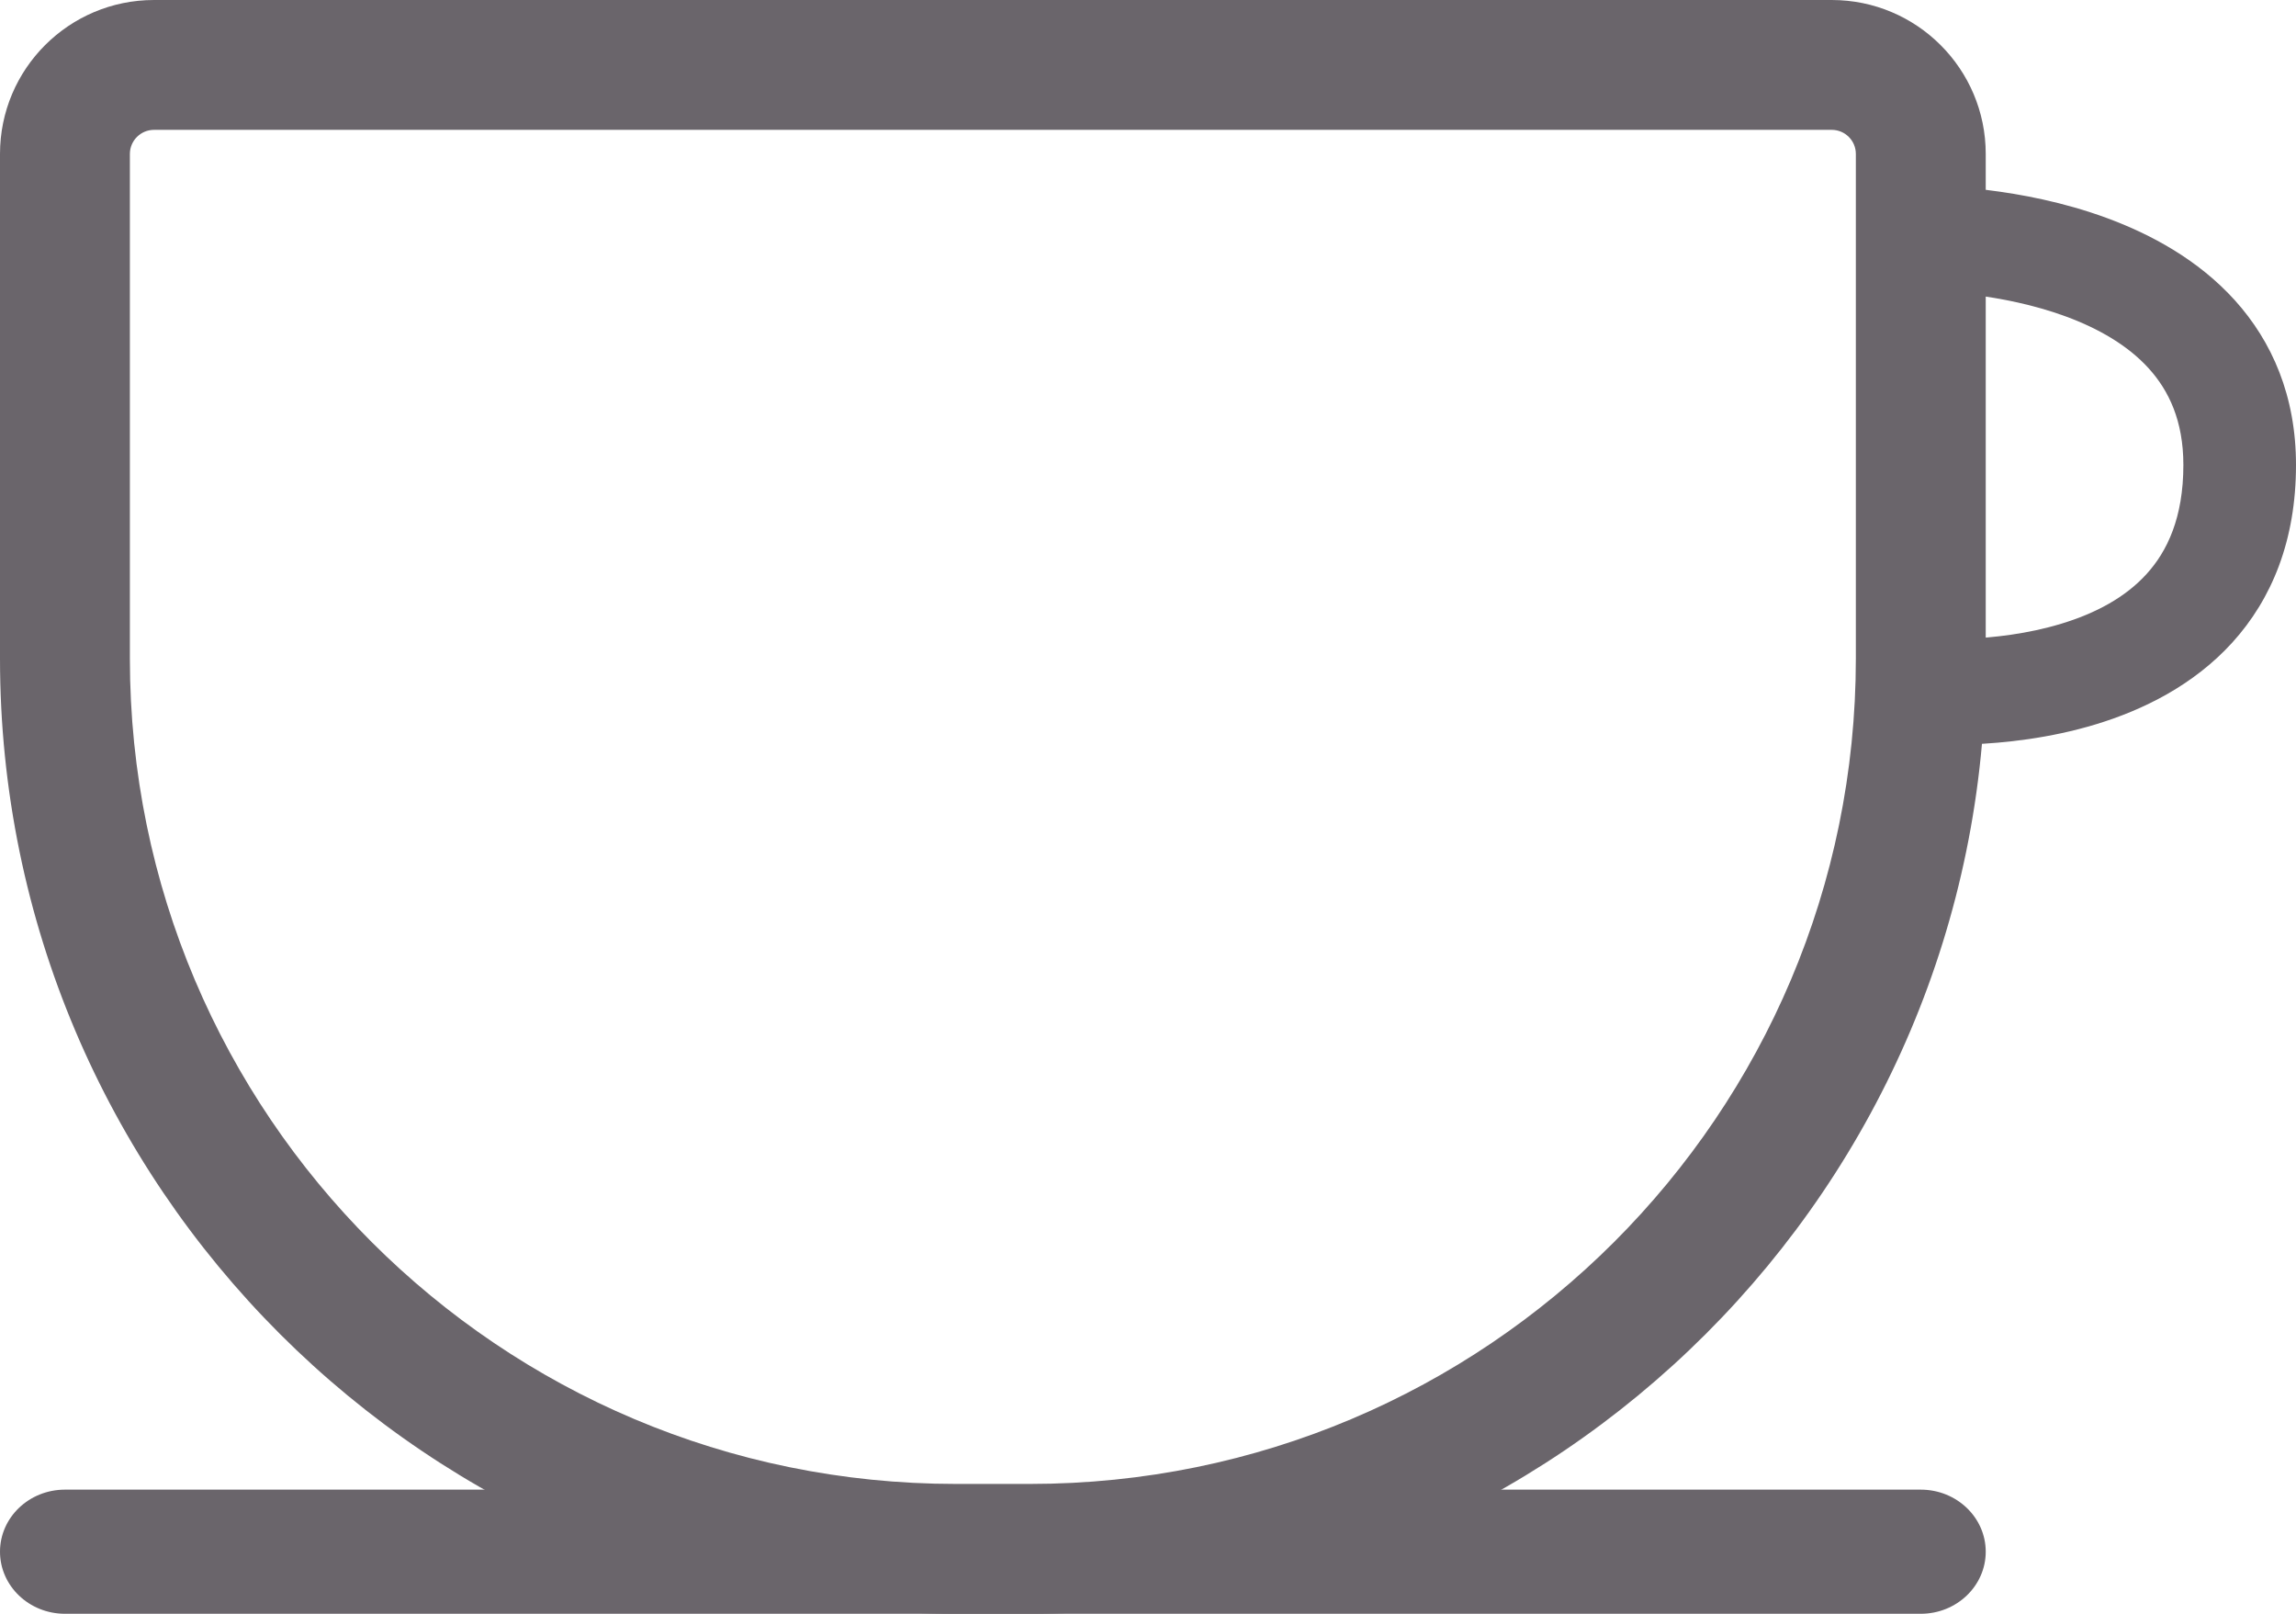
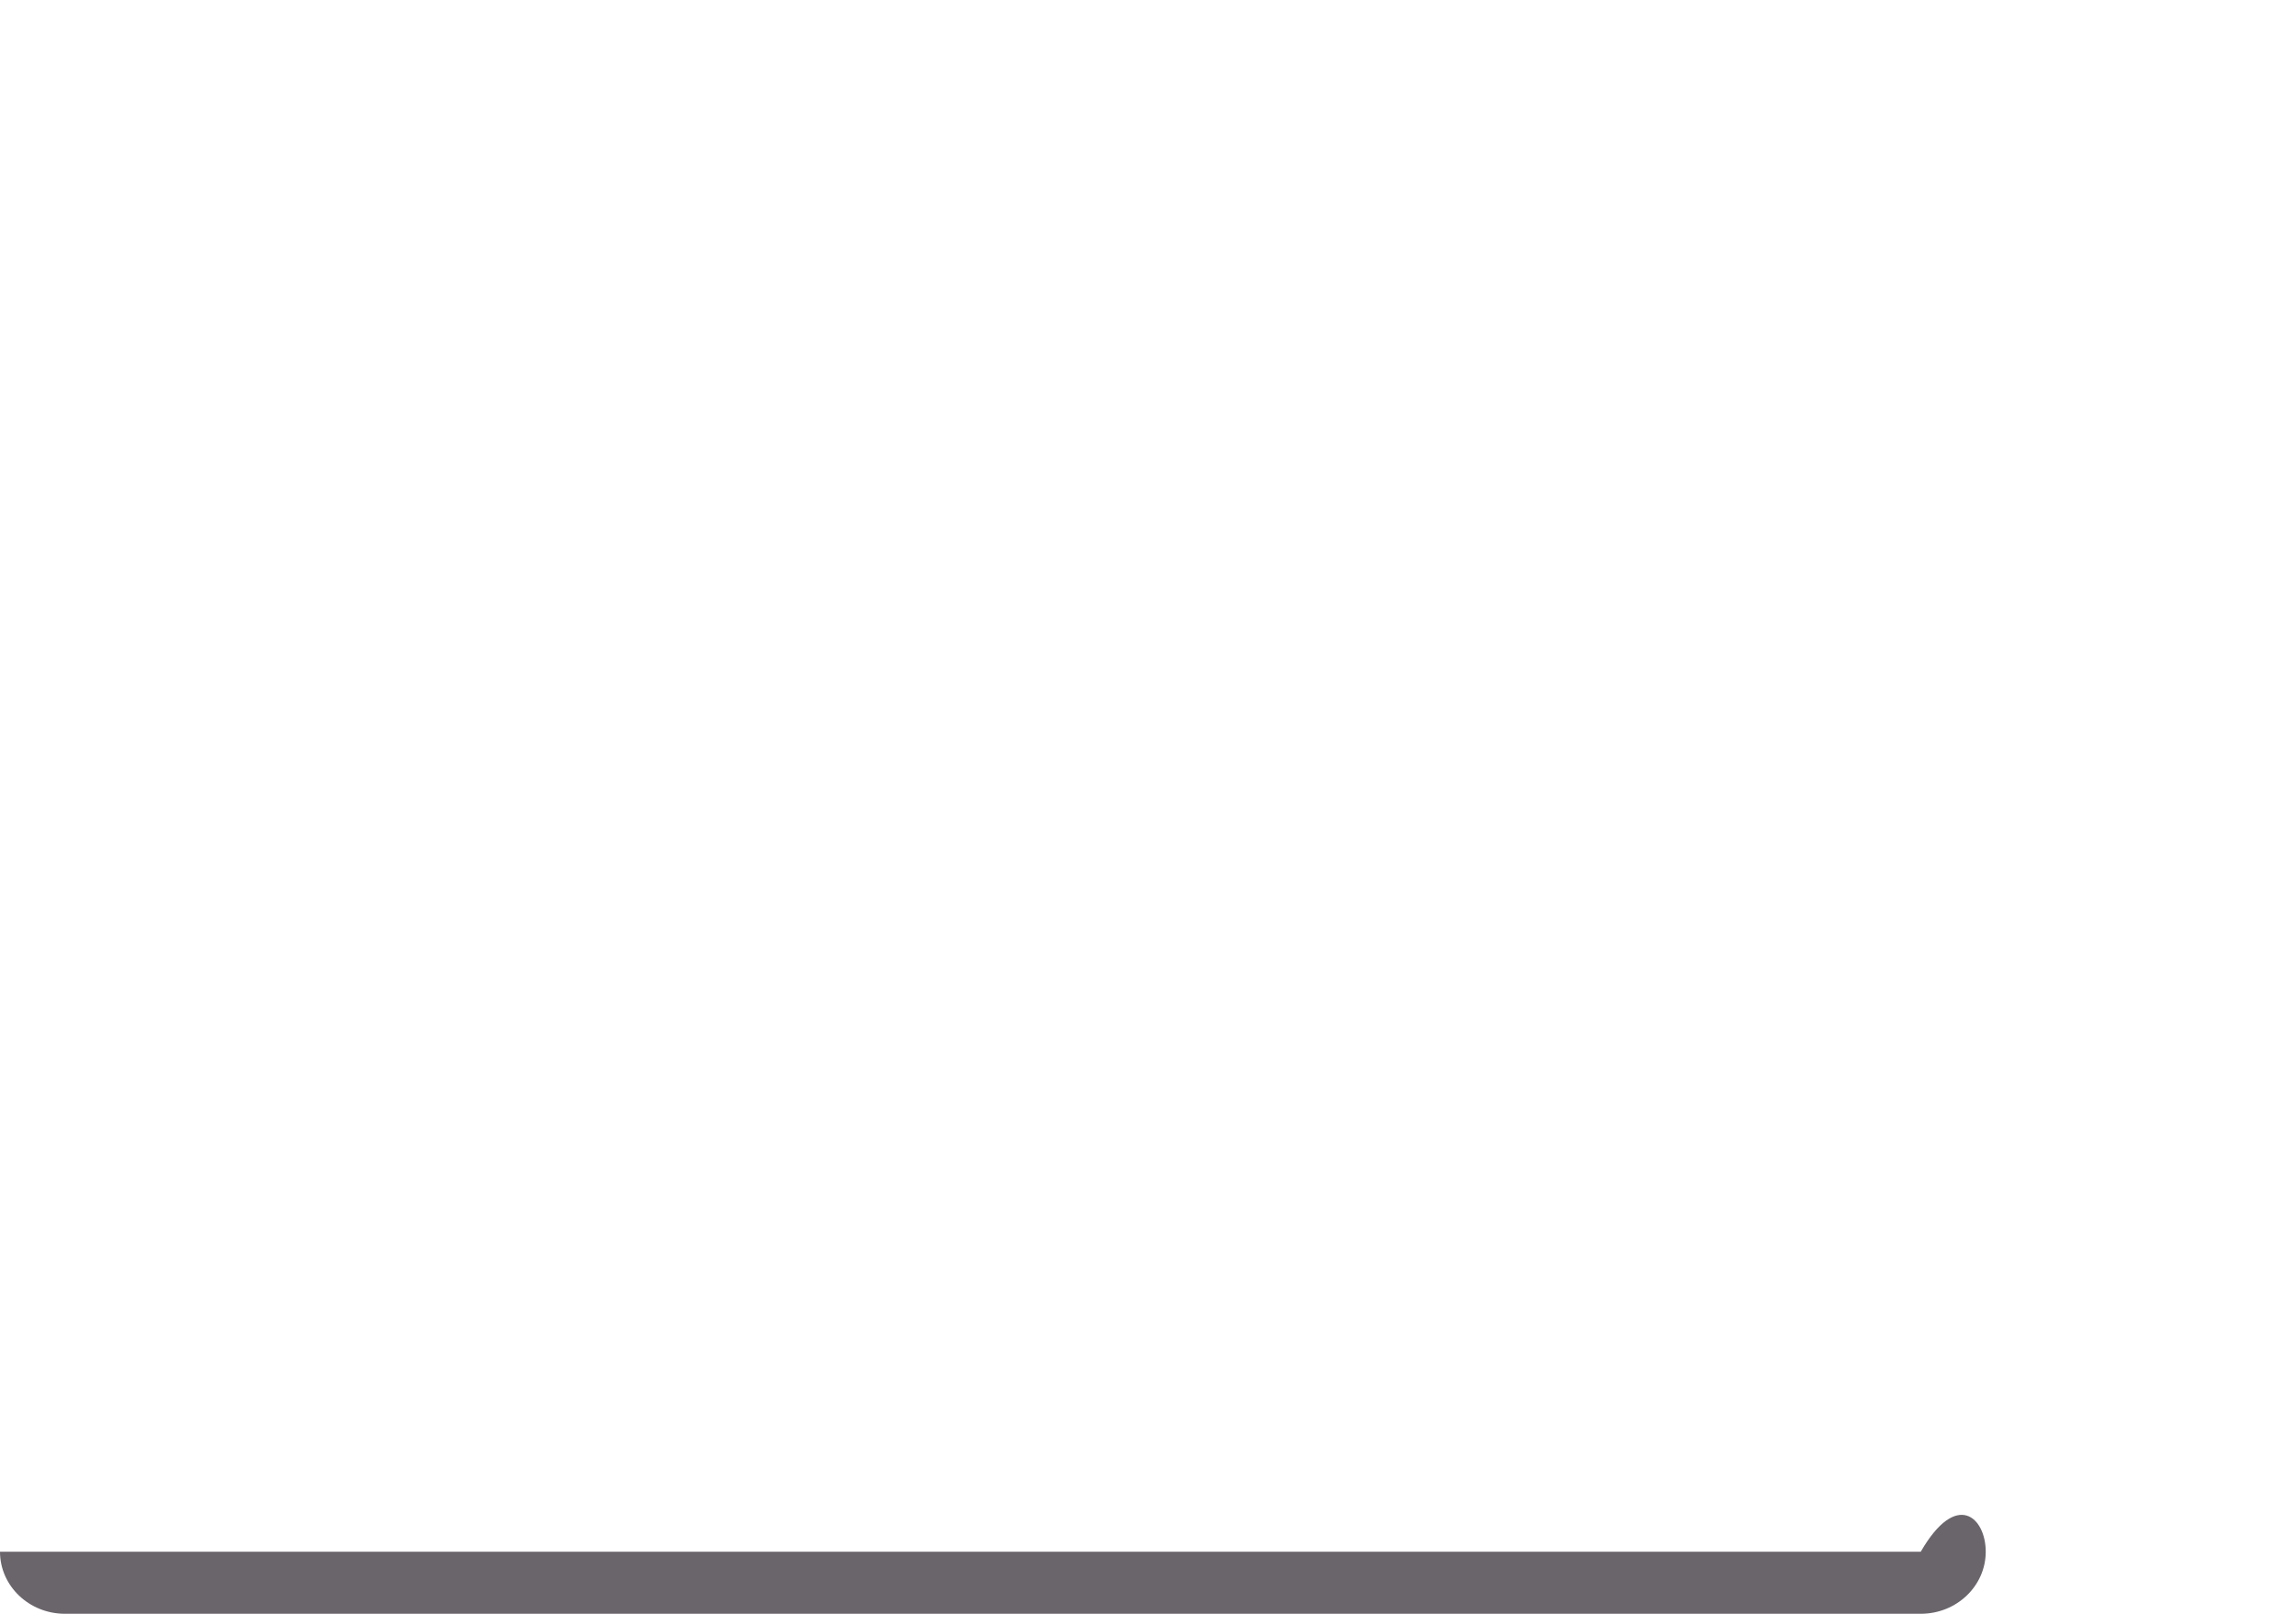
<svg xmlns="http://www.w3.org/2000/svg" width="37" height="26" viewBox="0 0 37 26" fill="none">
-   <path fill-rule="evenodd" clip-rule="evenodd" d="M0 2.48C0 1.111 1.111 0 2.482 0H29.518C30.889 0 32 1.111 32 2.48V10.609C32 19.109 25.104 26 16.598 26H15.402C6.896 26 0 19.109 0 10.609V2.48ZM2.482 2.092C2.268 2.092 2.093 2.266 2.093 2.48V10.609C2.093 17.954 8.052 23.908 15.402 23.908H16.598C23.948 23.908 29.907 17.954 29.907 10.609V2.48C29.907 2.266 29.733 2.092 29.518 2.092H2.482Z" fill="#6A656B" />
-   <path fill-rule="evenodd" clip-rule="evenodd" d="M0 25C0 24.448 0.469 24 1.047 24H30.953C31.531 24 32 24.448 32 25C32 25.552 31.531 26 30.953 26H1.047C0.469 26 0 25.552 0 25Z" fill="#6A656B" />
-   <path fill-rule="evenodd" clip-rule="evenodd" d="M30.247 3.851C30.247 3.381 30.653 3 31.154 3V3.851C31.154 3 31.155 3 31.155 3L31.156 3L31.158 3L31.164 3L31.18 3L31.234 3.001C31.278 3.002 31.34 3.004 31.417 3.008C31.571 3.017 31.787 3.033 32.044 3.064C32.553 3.127 33.248 3.253 33.955 3.514C34.66 3.774 35.422 4.183 36.013 4.836C36.617 5.505 37 6.383 37 7.491C37 8.703 36.613 9.648 35.973 10.353C35.345 11.043 34.532 11.439 33.78 11.668C33.028 11.897 32.292 11.972 31.755 11.993C31.484 12.004 31.257 12.001 31.095 11.995C31.013 11.992 30.948 11.988 30.901 11.985L30.845 11.98L30.827 11.979L30.821 11.979L30.819 11.978L30.818 11.978C30.818 11.978 30.817 11.978 30.907 11.131L30.817 11.978C30.319 11.931 29.955 11.514 30.005 11.046C30.054 10.579 30.498 10.238 30.995 10.284C30.996 10.284 30.996 10.284 30.997 10.284C30.997 10.284 30.997 10.284 30.997 10.284C30.997 10.284 30.997 10.284 30.997 10.284L30.997 10.284L30.996 10.284L31 10.284L31.03 10.286C31.059 10.288 31.105 10.291 31.166 10.293C31.287 10.298 31.465 10.3 31.68 10.292C32.116 10.275 32.676 10.214 33.22 10.048C33.765 9.883 34.248 9.627 34.592 9.248C34.924 8.883 35.185 8.342 35.185 7.491C35.185 6.779 34.95 6.293 34.629 5.938C34.294 5.567 33.821 5.294 33.292 5.099C32.765 4.905 32.225 4.804 31.808 4.752C31.602 4.727 31.432 4.715 31.316 4.708C31.258 4.705 31.214 4.704 31.186 4.703L31.157 4.703L31.154 4.703C31.154 4.703 31.154 4.703 31.154 4.703M30.247 3.851C30.247 4.321 30.653 4.702 31.154 4.703L30.247 3.851ZM30.995 10.284L30.995 10.284C30.995 10.284 30.995 10.284 30.995 10.284L30.995 10.284Z" fill="#6A656B" />
+   <path fill-rule="evenodd" clip-rule="evenodd" d="M0 25H30.953C31.531 24 32 24.448 32 25C32 25.552 31.531 26 30.953 26H1.047C0.469 26 0 25.552 0 25Z" fill="#6A656B" />
</svg>